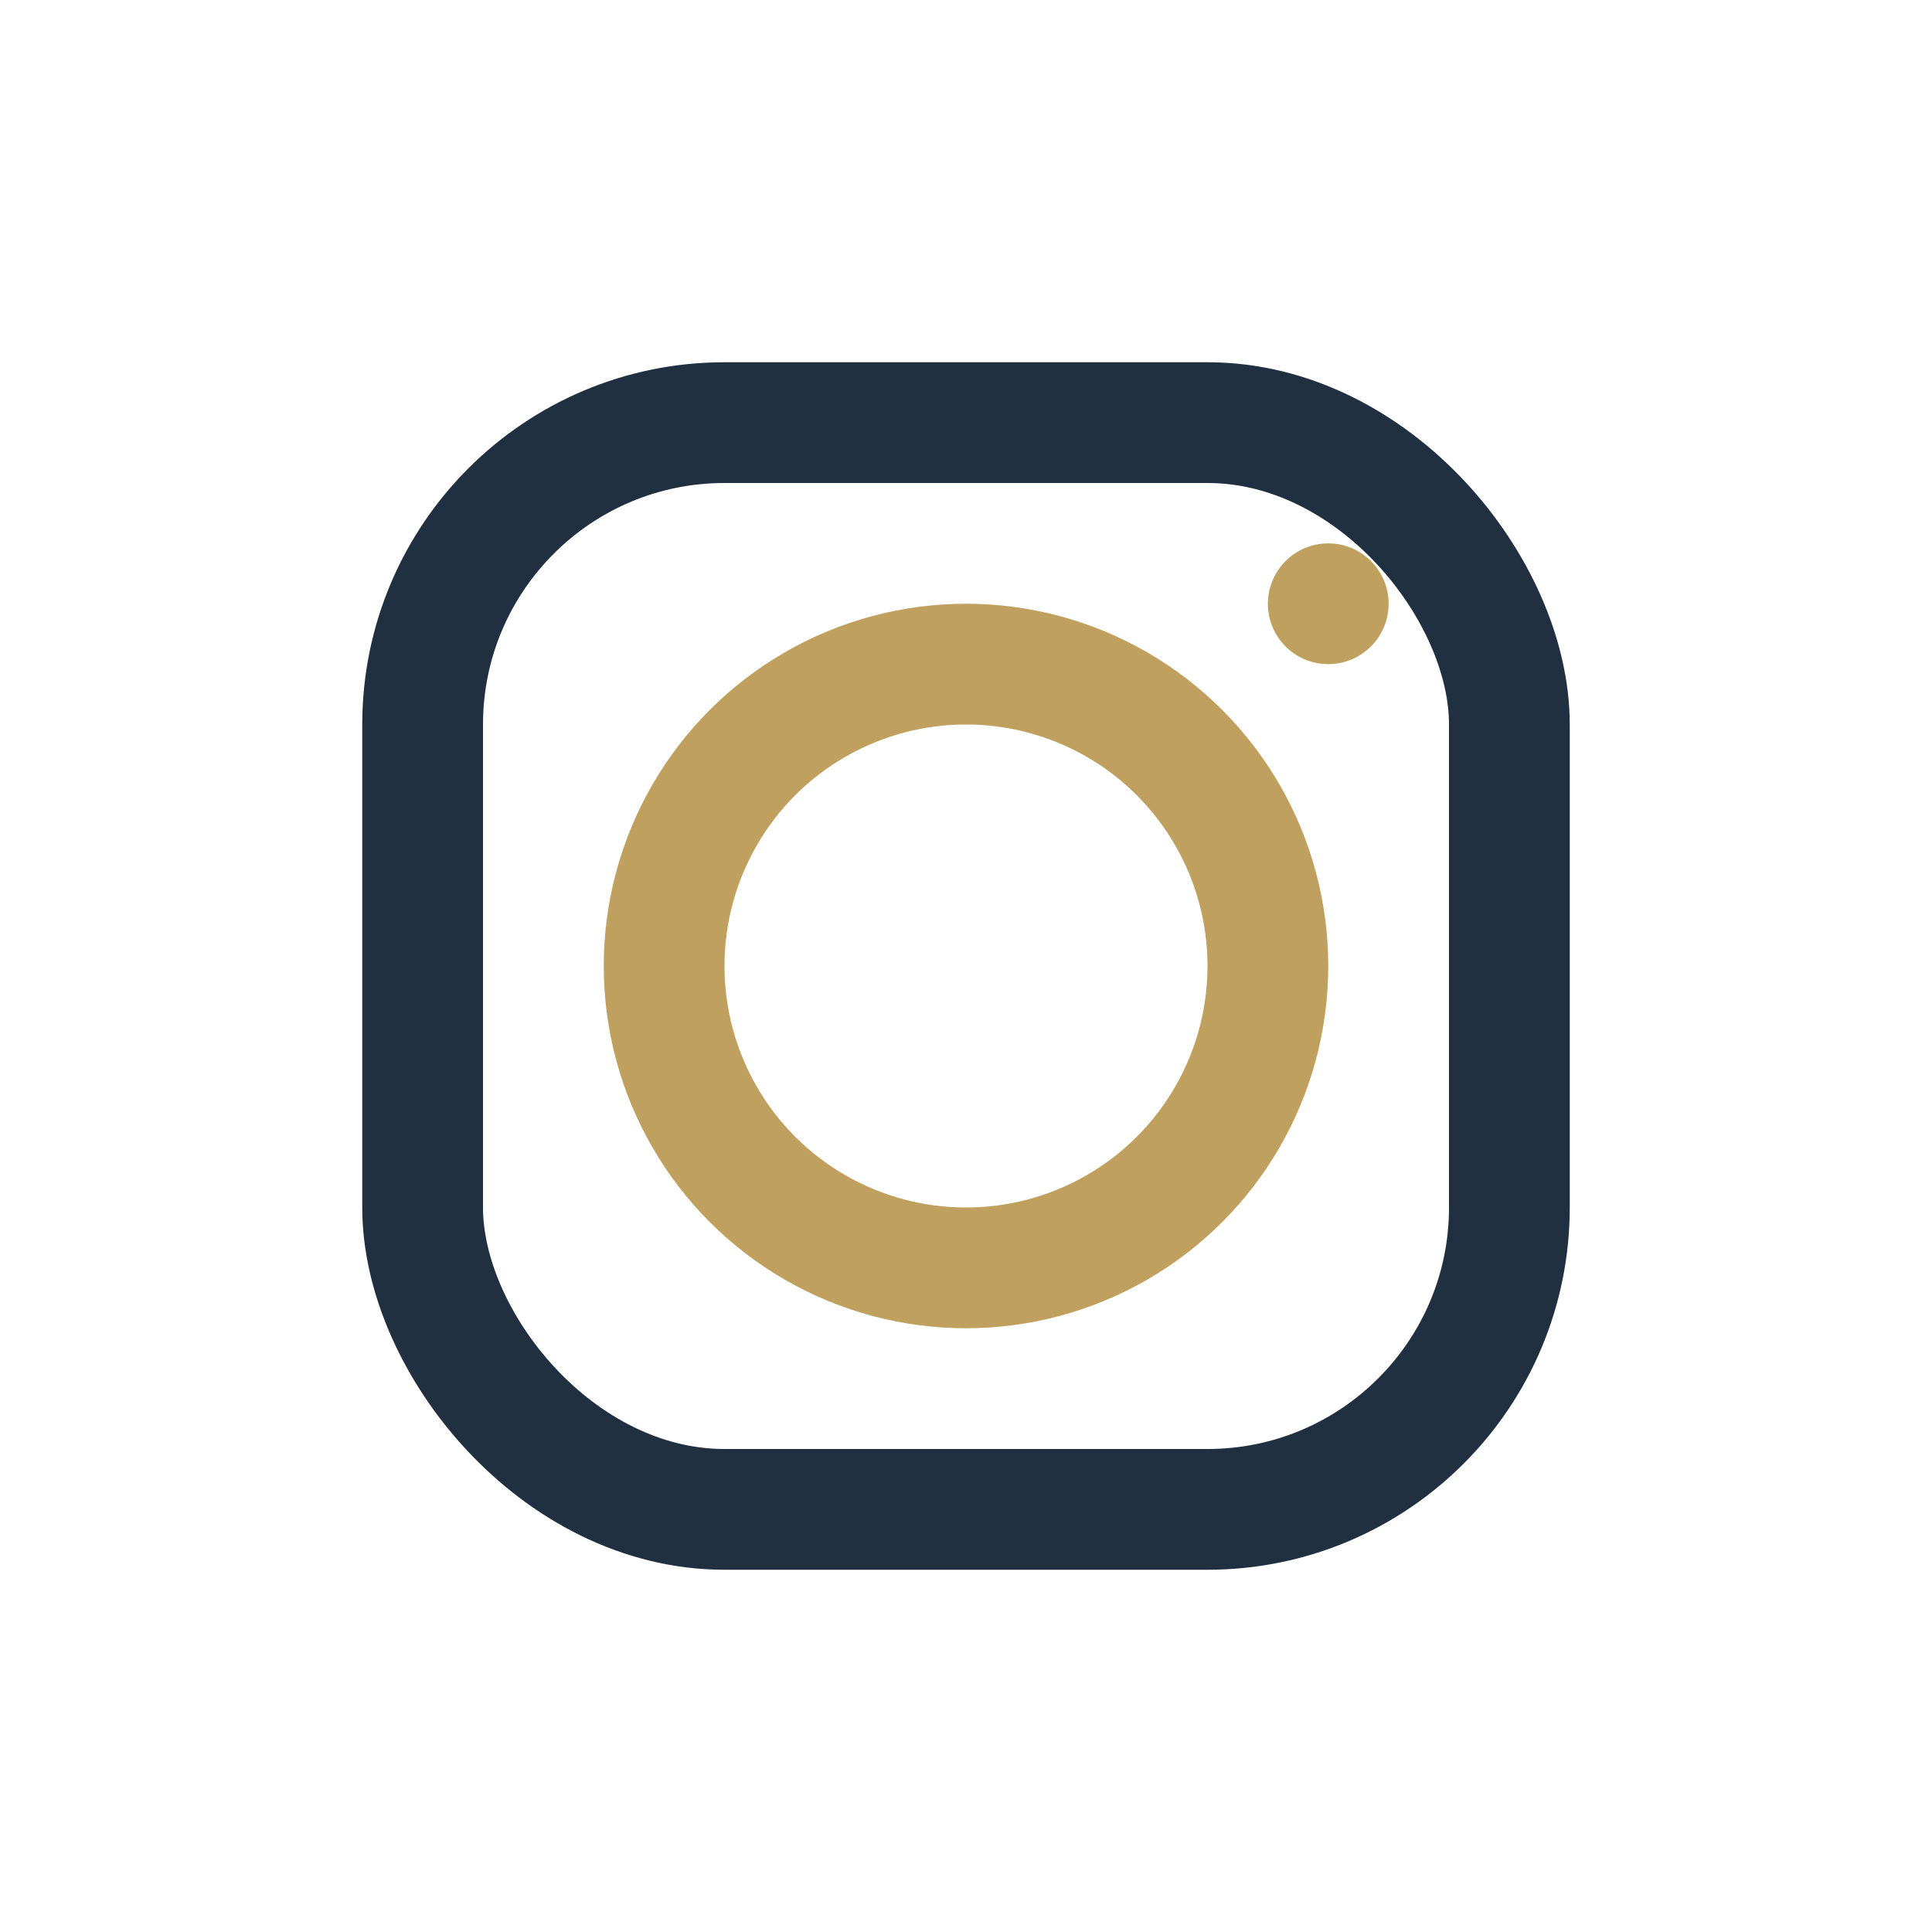
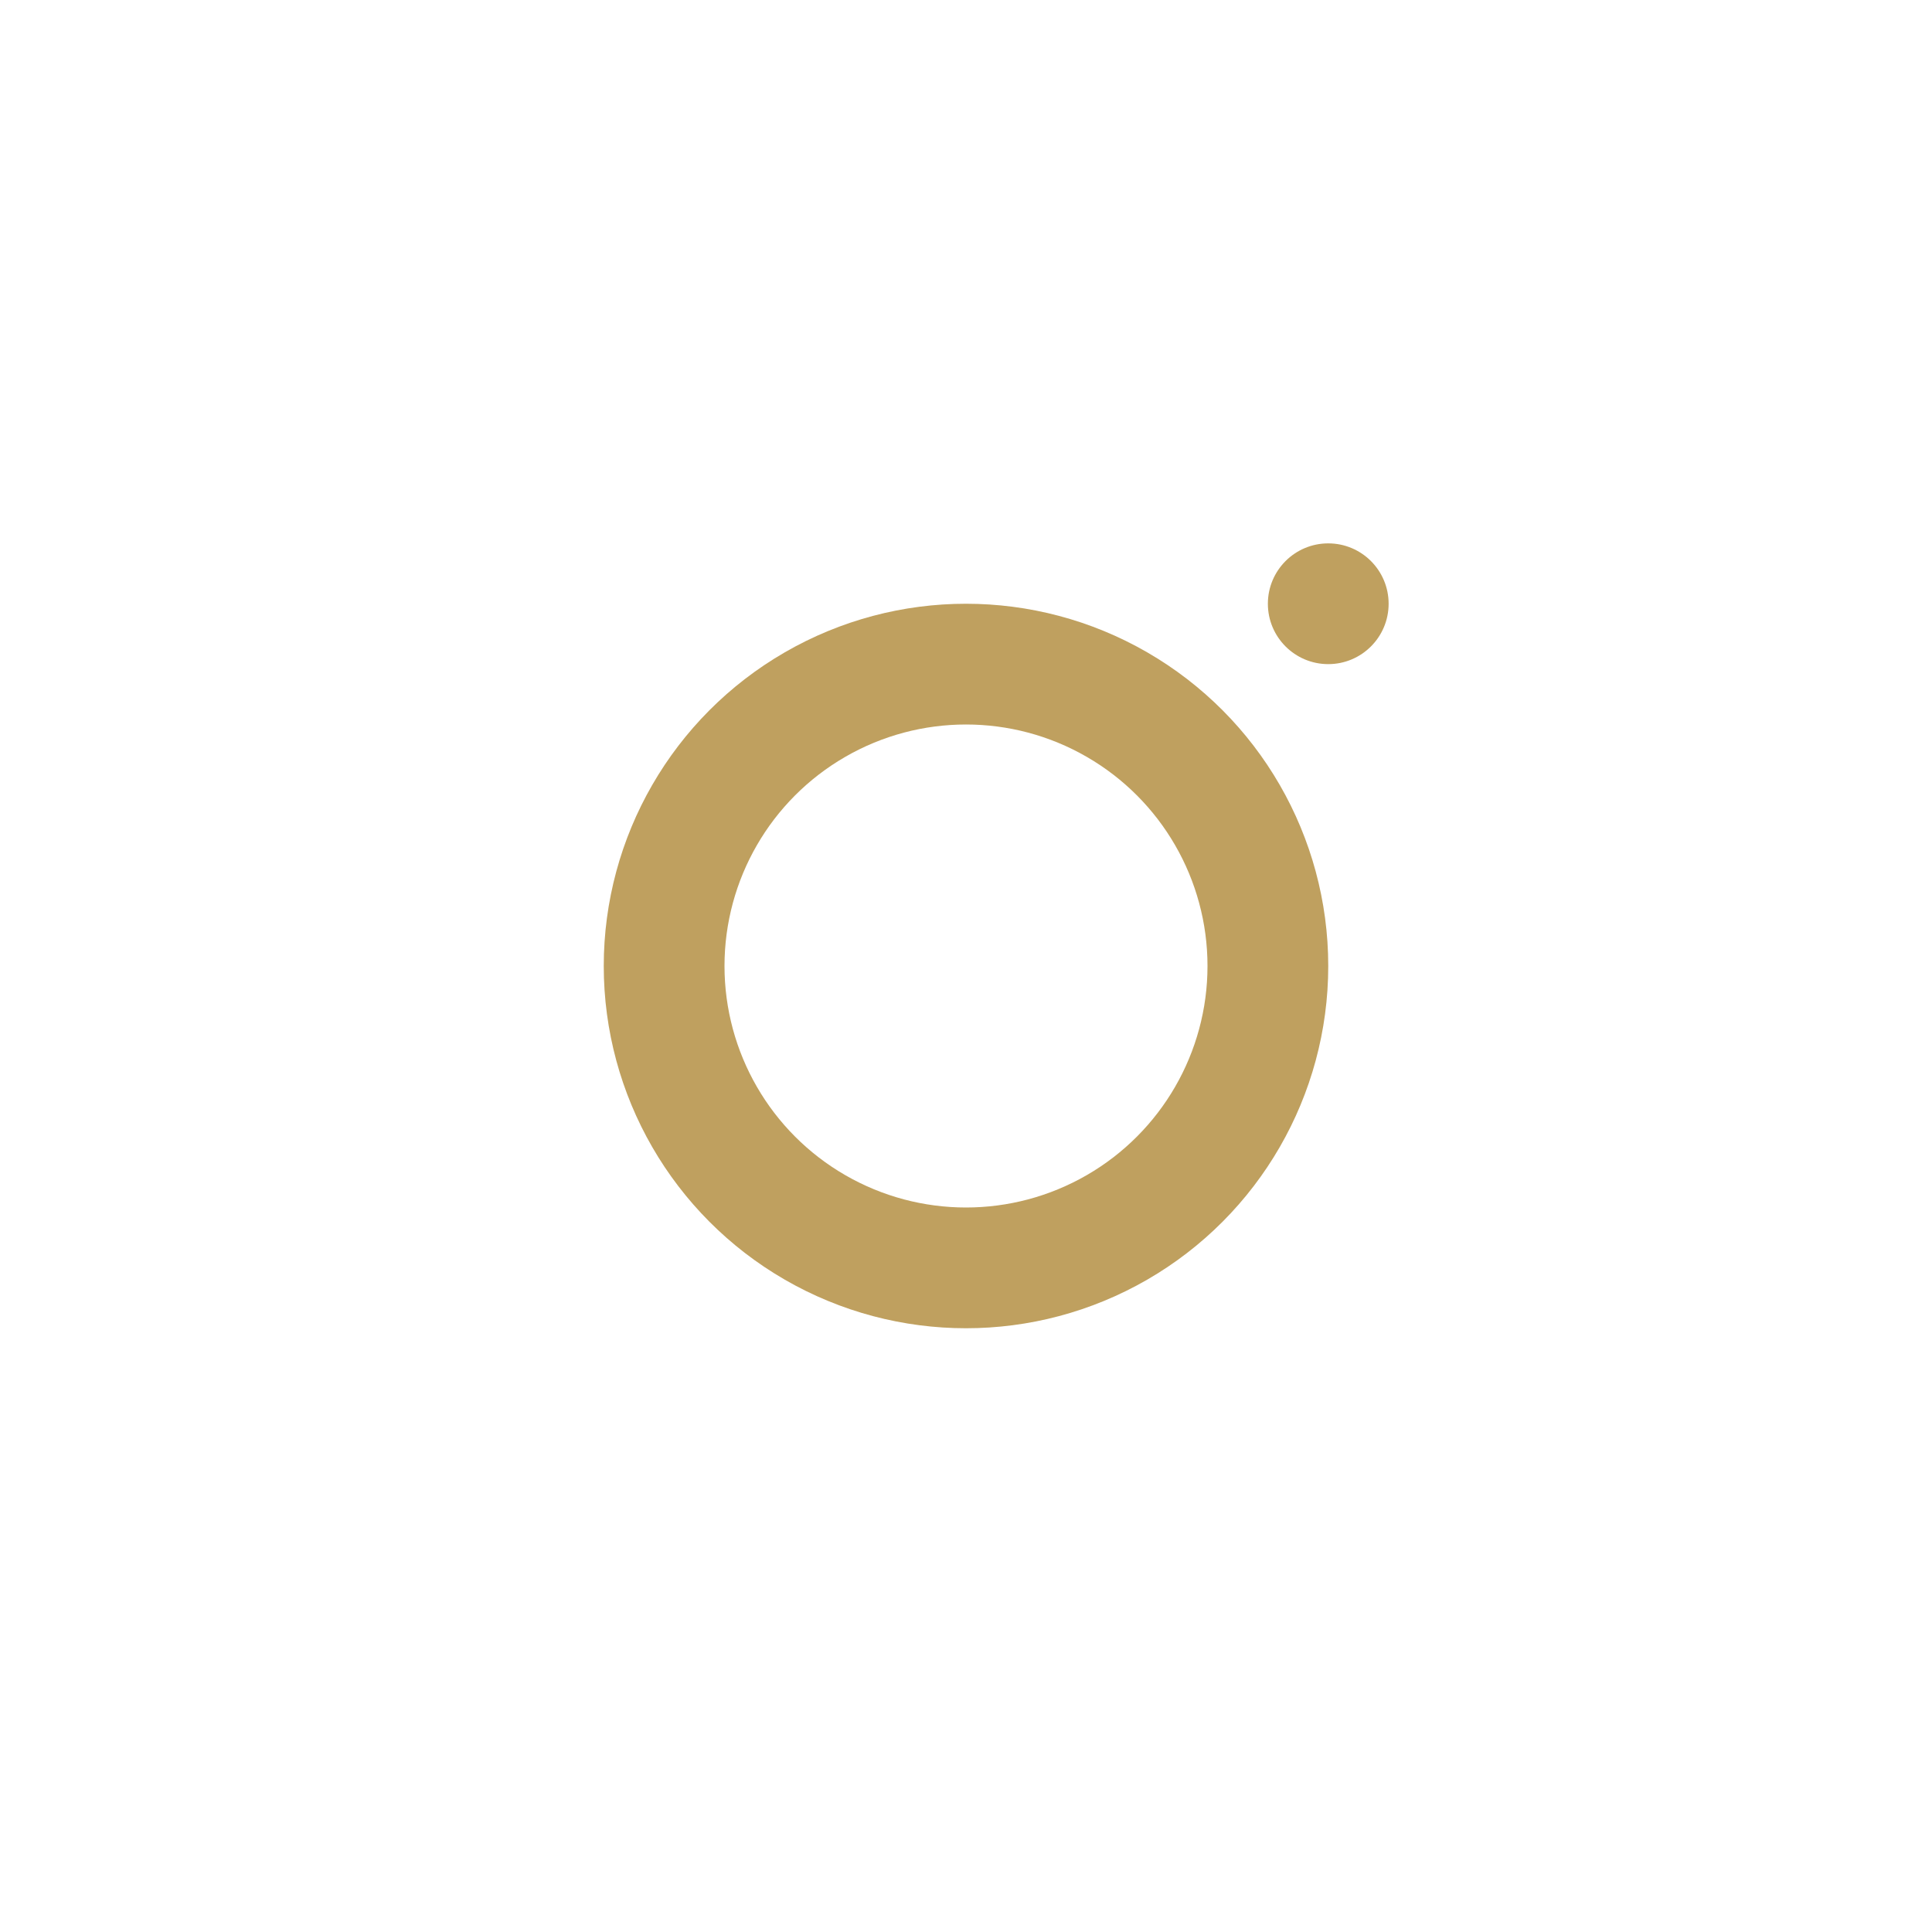
<svg xmlns="http://www.w3.org/2000/svg" width="32" height="32" viewBox="0 0 32 32">
-   <rect x="7" y="7" width="18" height="18" rx="5" fill="none" stroke="#203040" stroke-width="2" />
  <circle cx="16" cy="16" r="5" fill="none" stroke="#BFA05F" stroke-width="2" />
  <circle cx="22" cy="10" r="1" fill="#BFA05F" />
</svg>